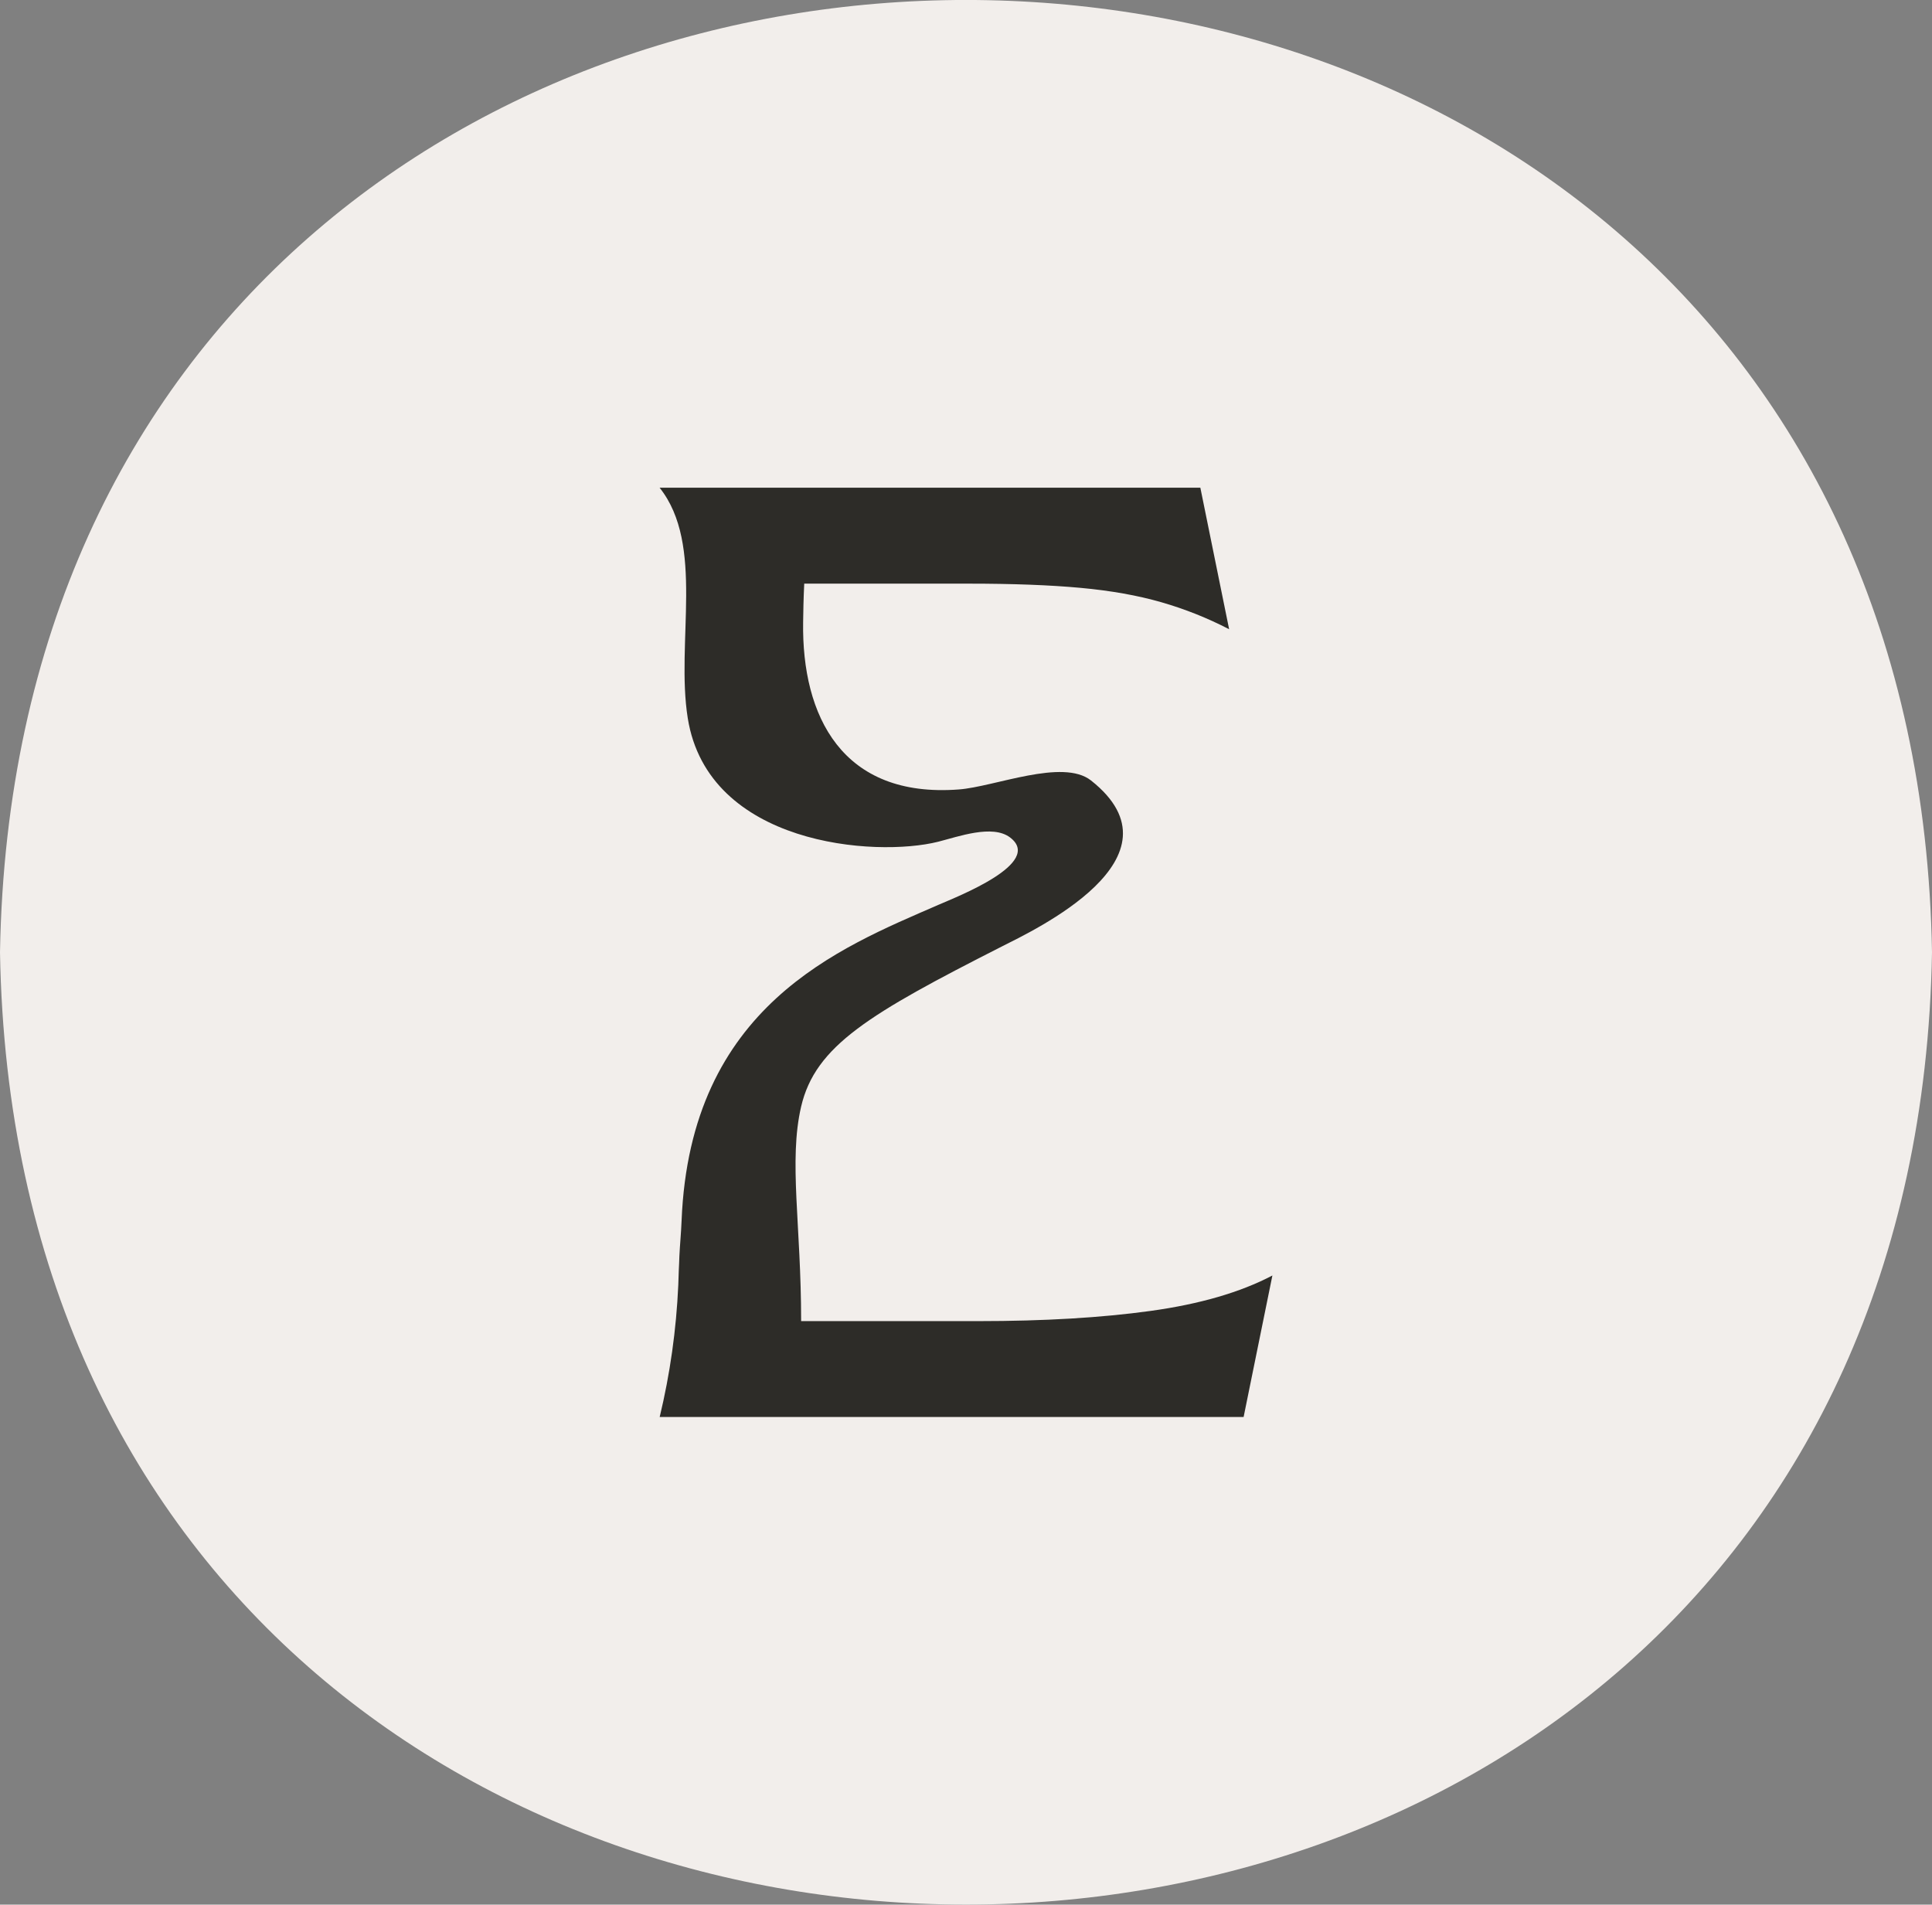
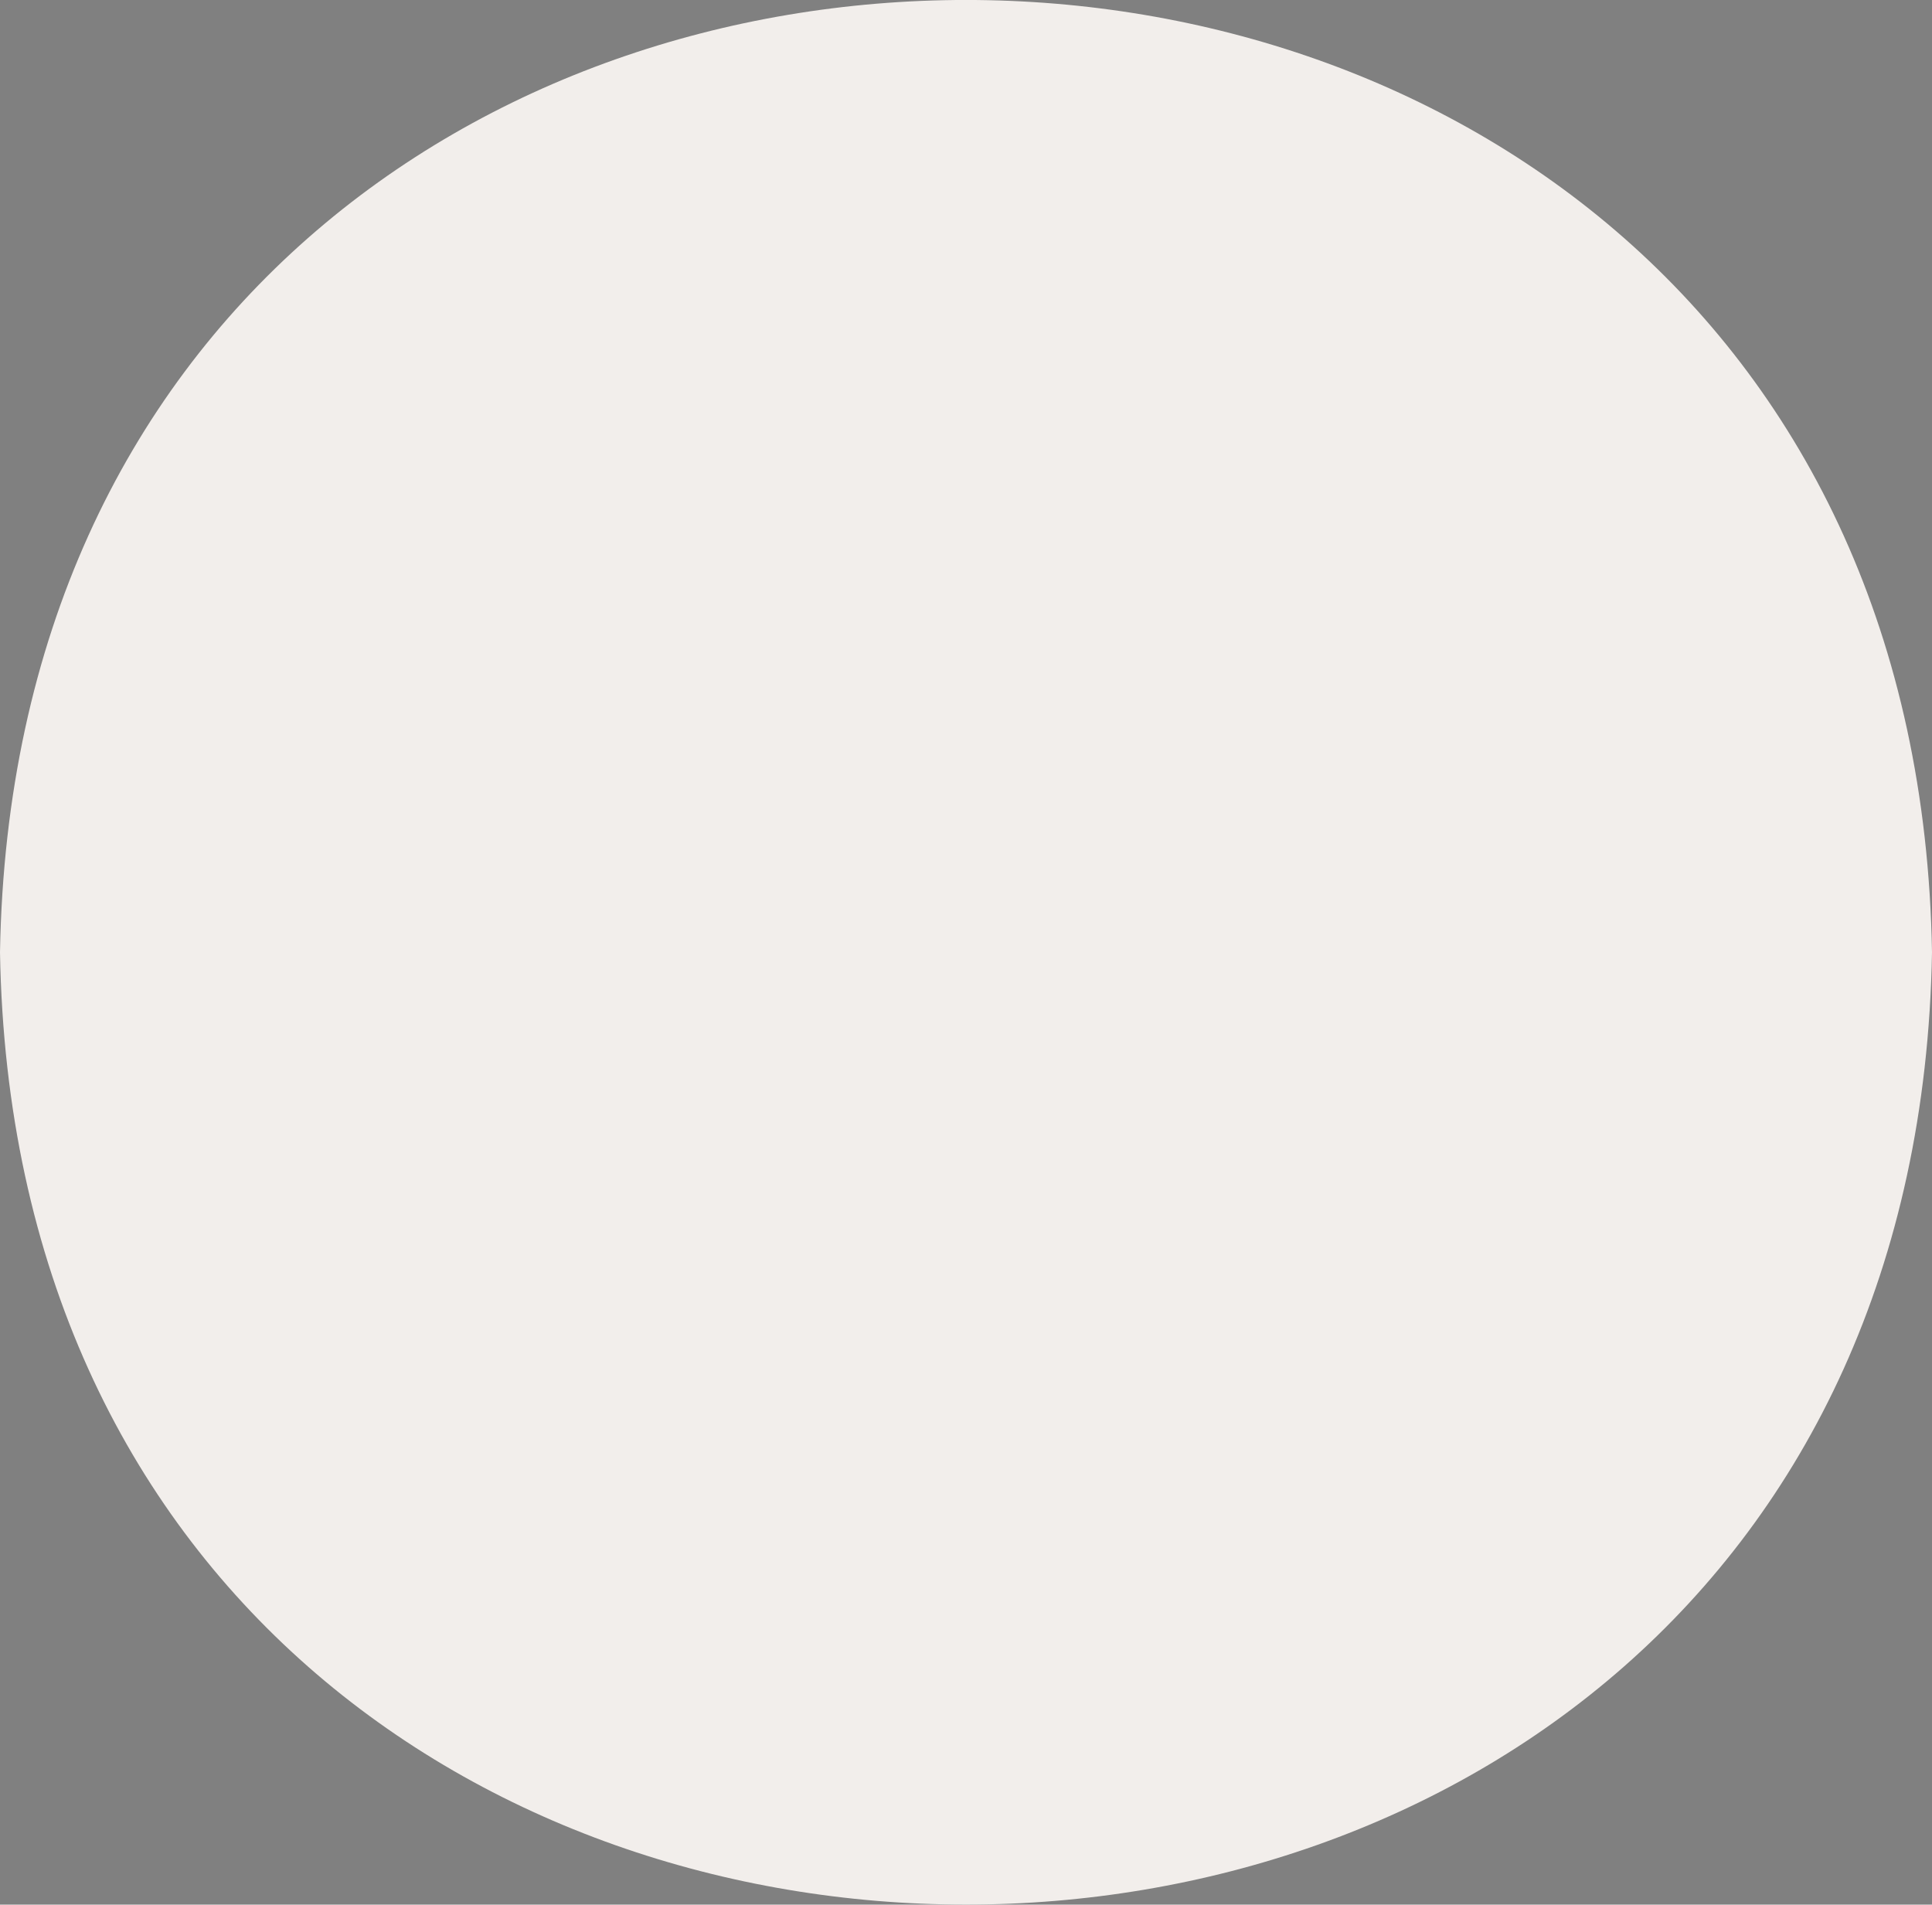
<svg xmlns="http://www.w3.org/2000/svg" id="uuid-bdcdf86b-10c0-4495-b412-14e76da579fa" data-name="Ebene 2" viewBox="0 0 193.29 190.55">
  <rect x="0" y="0" width="193.29" height="190.55" fill="#808080" stroke="none" />
  <defs>
    <style>      .uuid-88cc910e-0b1c-4c7a-b17f-3eed7ae64bac {        fill: #f2eeeb;      }      .uuid-4306f1fc-c129-44e7-ad94-1300f8ed4b0f {        fill: #2d2c28;      }    </style>
  </defs>
  <g id="uuid-3cee805e-06ab-42fa-ab9d-6588eba6a939" data-name="Ebene 1">
    <g>
      <path class="uuid-88cc910e-0b1c-4c7a-b17f-3eed7ae64bac" d="M193.29,95.27c-2.17,127.04-191.14,127.02-193.29,0,2.17-127.04,191.14-127.02,193.29,0Z" />
-       <path class="uuid-4306f1fc-c129-44e7-ad94-1300f8ed4b0f" d="M127.3,127.6l-2.88,14.16h-58.42c1.04-4.32,1.66-8.72,1.86-13.2.02-.49.04-.98.05-1.47.03-.48.04-.95.06-1.43.05-1.09.17-2.26.22-3.53.86-21.49,15.79-27.29,25.68-31.6,1.87-.82,10.58-4.18,7.18-6.75-1.76-1.33-5.17-.08-7.19.43-6.29,1.58-23.01.36-25.05-12.35-1.22-7.61,1.73-17.35-2.82-23.07h54.1l2.88,14.16c-2.16-1.12-4.42-2.02-6.78-2.7-2.36-.68-5.05-1.16-8.1-1.44-3.04-.28-6.76-.42-11.16-.42h-16.47c-.07,1.46-.1,2.88-.11,3.87-.14,9.35,3.88,17.61,15.58,16.72,3.58-.27,10.39-3.13,13.22-.9,9.82,7.76-5.83,15.04-8.96,16.63-13.22,6.72-18.62,9.91-20.04,16-1.26,5.42,0,11.84,0,21.46h17.75c6.56,0,12.3-.34,17.21-1.02,4.92-.68,8.98-1.86,12.18-3.54Z" />
    </g>
  </g>
</svg>